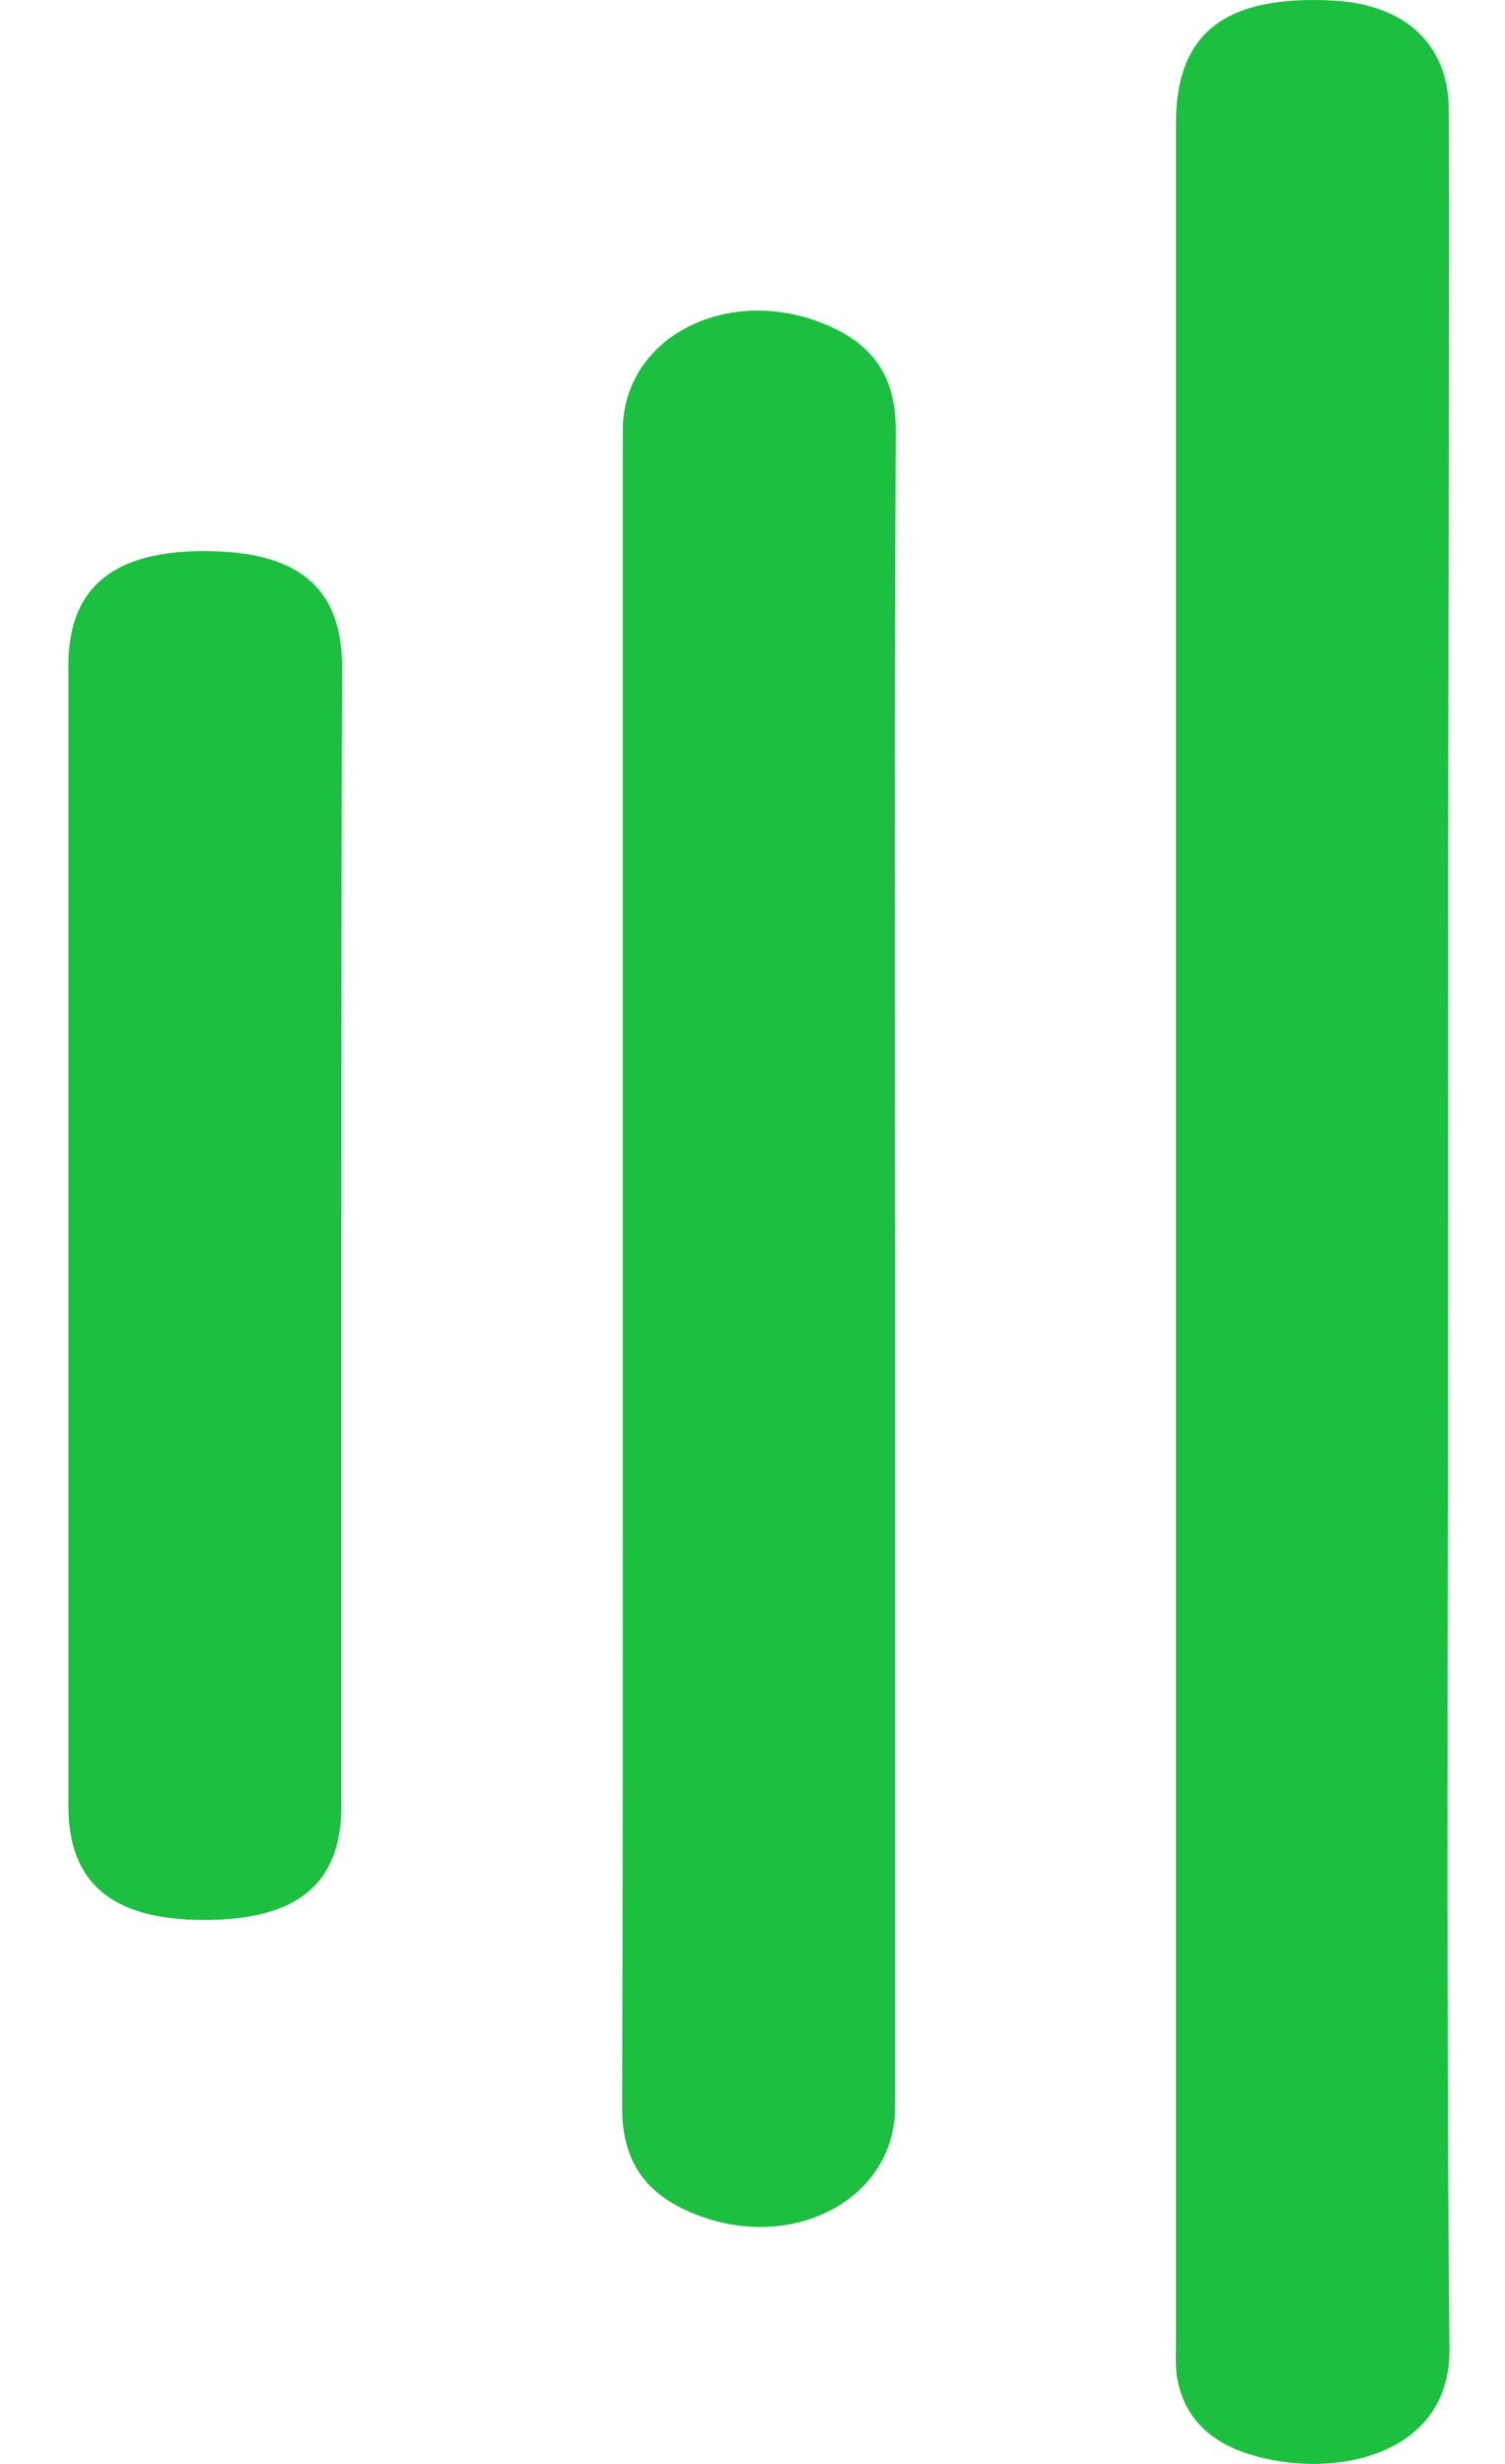
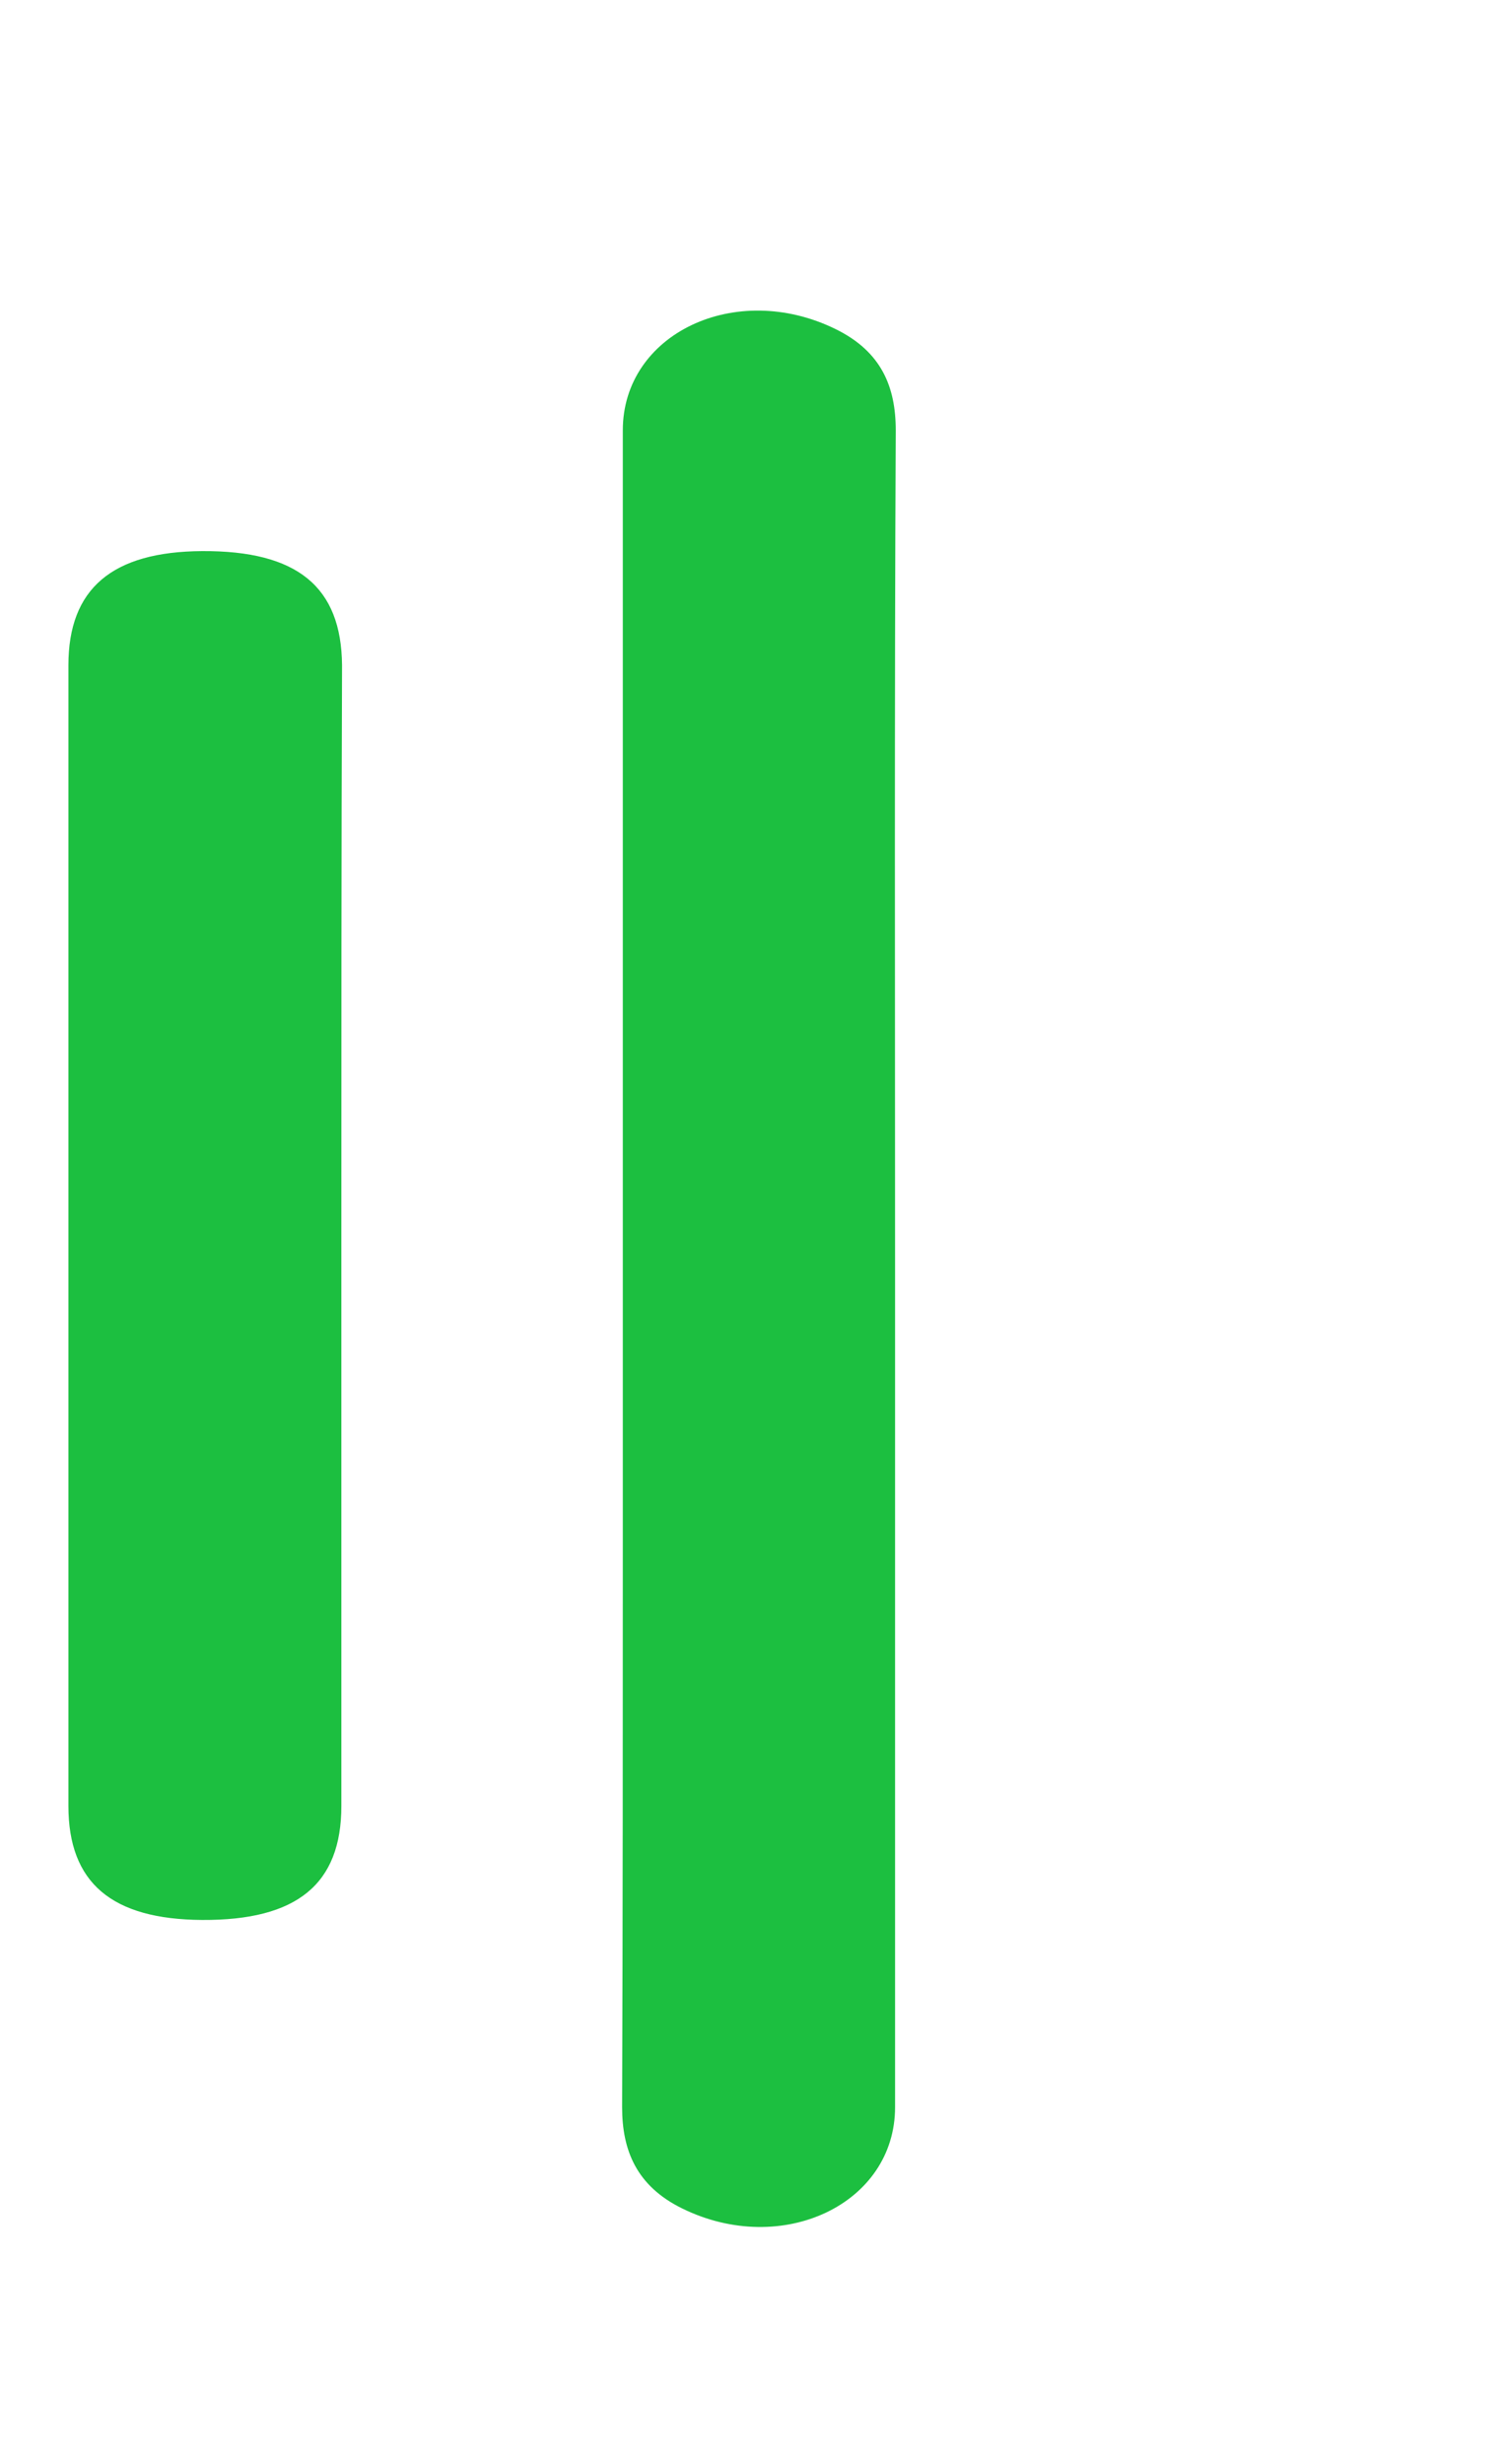
<svg xmlns="http://www.w3.org/2000/svg" width="11" height="18" viewBox="0 0 11 18" fill="none">
-   <path d="M10.584 9.031C10.584 11.743 10.569 14.451 10.594 17.164C10.599 17.983 9.659 18.127 9.07 17.908C8.785 17.801 8.635 17.602 8.6 17.346C8.59 17.263 8.595 17.18 8.595 17.094C8.595 11.697 8.595 6.297 8.595 0.901C8.595 0.24 8.955 -0.037 9.744 0.004C10.269 0.033 10.584 0.322 10.589 0.794C10.594 1.774 10.589 2.754 10.589 3.73C10.584 5.495 10.584 7.261 10.584 9.031Z" fill="#1CBF40" />
  <path d="M6.542 9.271C6.542 11.312 6.542 13.353 6.542 15.394C6.542 16.101 5.717 16.492 4.987 16.134C4.652 15.97 4.547 15.709 4.547 15.394C4.552 13.997 4.552 12.6 4.552 11.203C4.552 8.518 4.552 5.833 4.552 3.144C4.552 2.437 5.377 2.046 6.107 2.404C6.442 2.568 6.547 2.825 6.547 3.144C6.537 5.189 6.542 7.23 6.542 9.271Z" fill="#1CBF40" />
  <path d="M2.495 9.024C2.495 10.415 2.495 11.802 2.495 13.193C2.495 13.766 2.169 14.03 1.477 14.026C0.816 14.022 0.5 13.754 0.5 13.193C0.5 10.415 0.5 7.638 0.5 4.86C0.5 4.299 0.821 4.03 1.477 4.026C2.174 4.022 2.495 4.287 2.5 4.86C2.495 6.247 2.495 7.634 2.495 9.024Z" fill="#1CBF40" />
</svg>